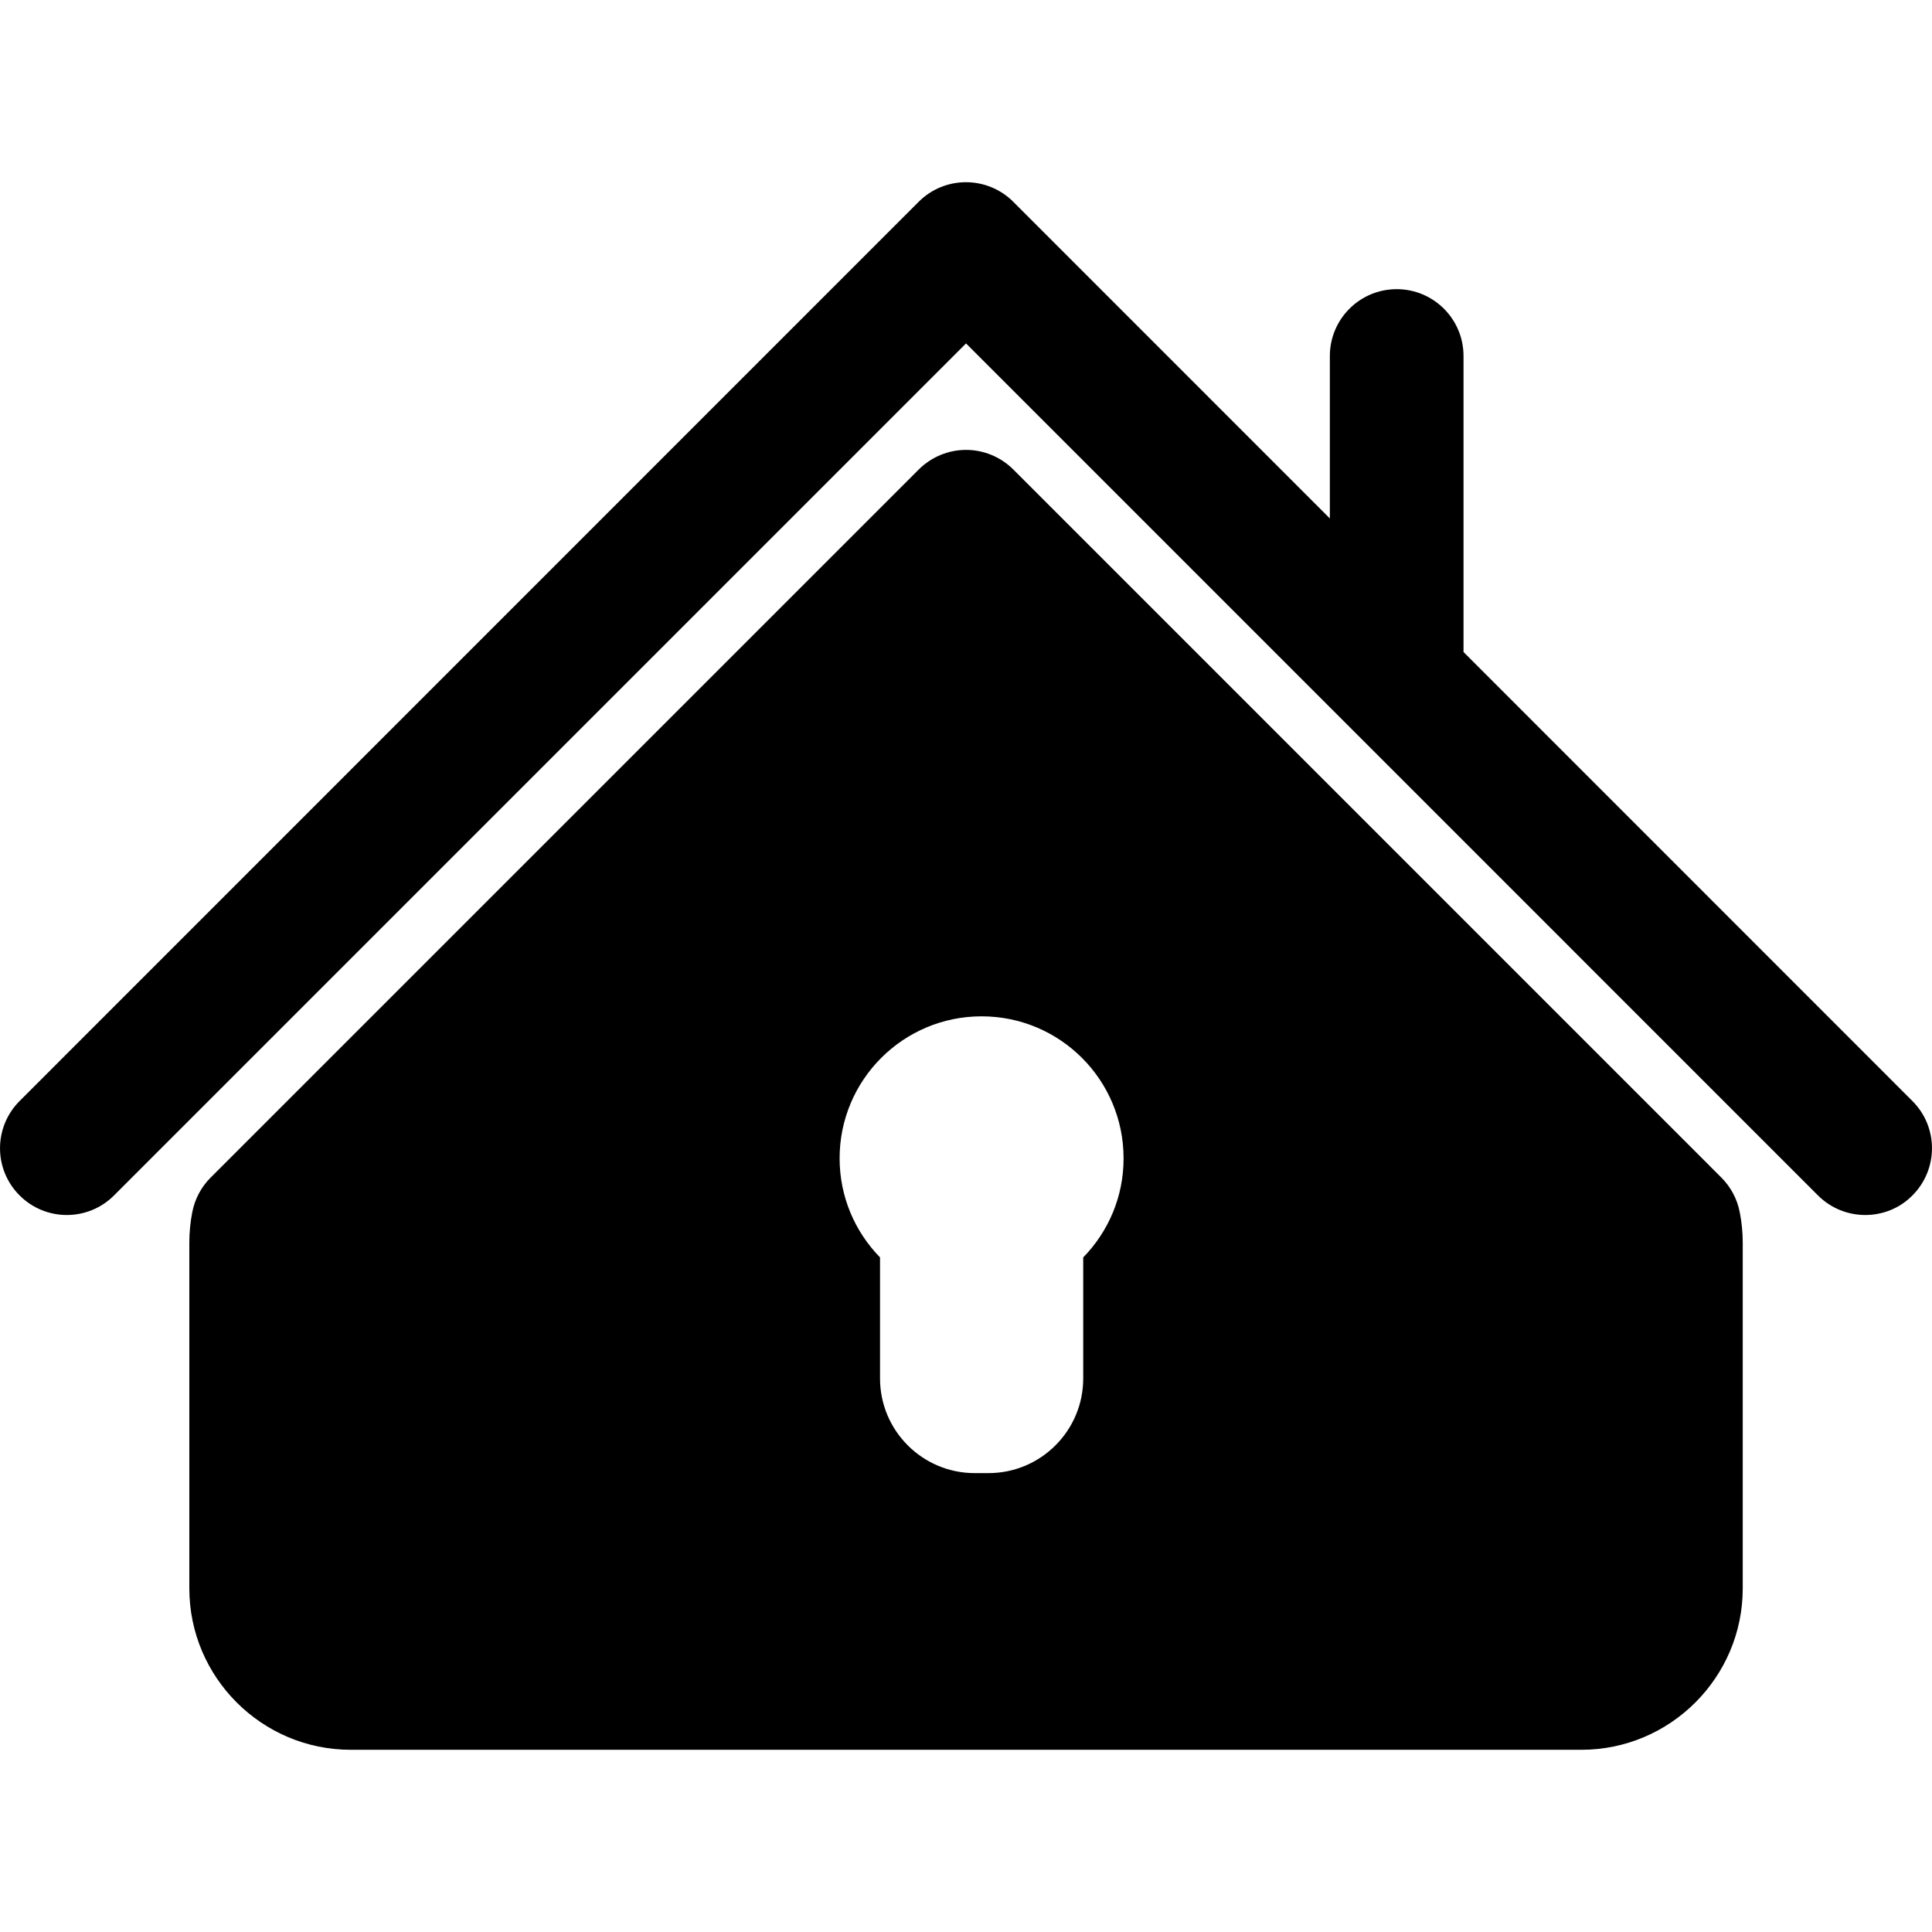
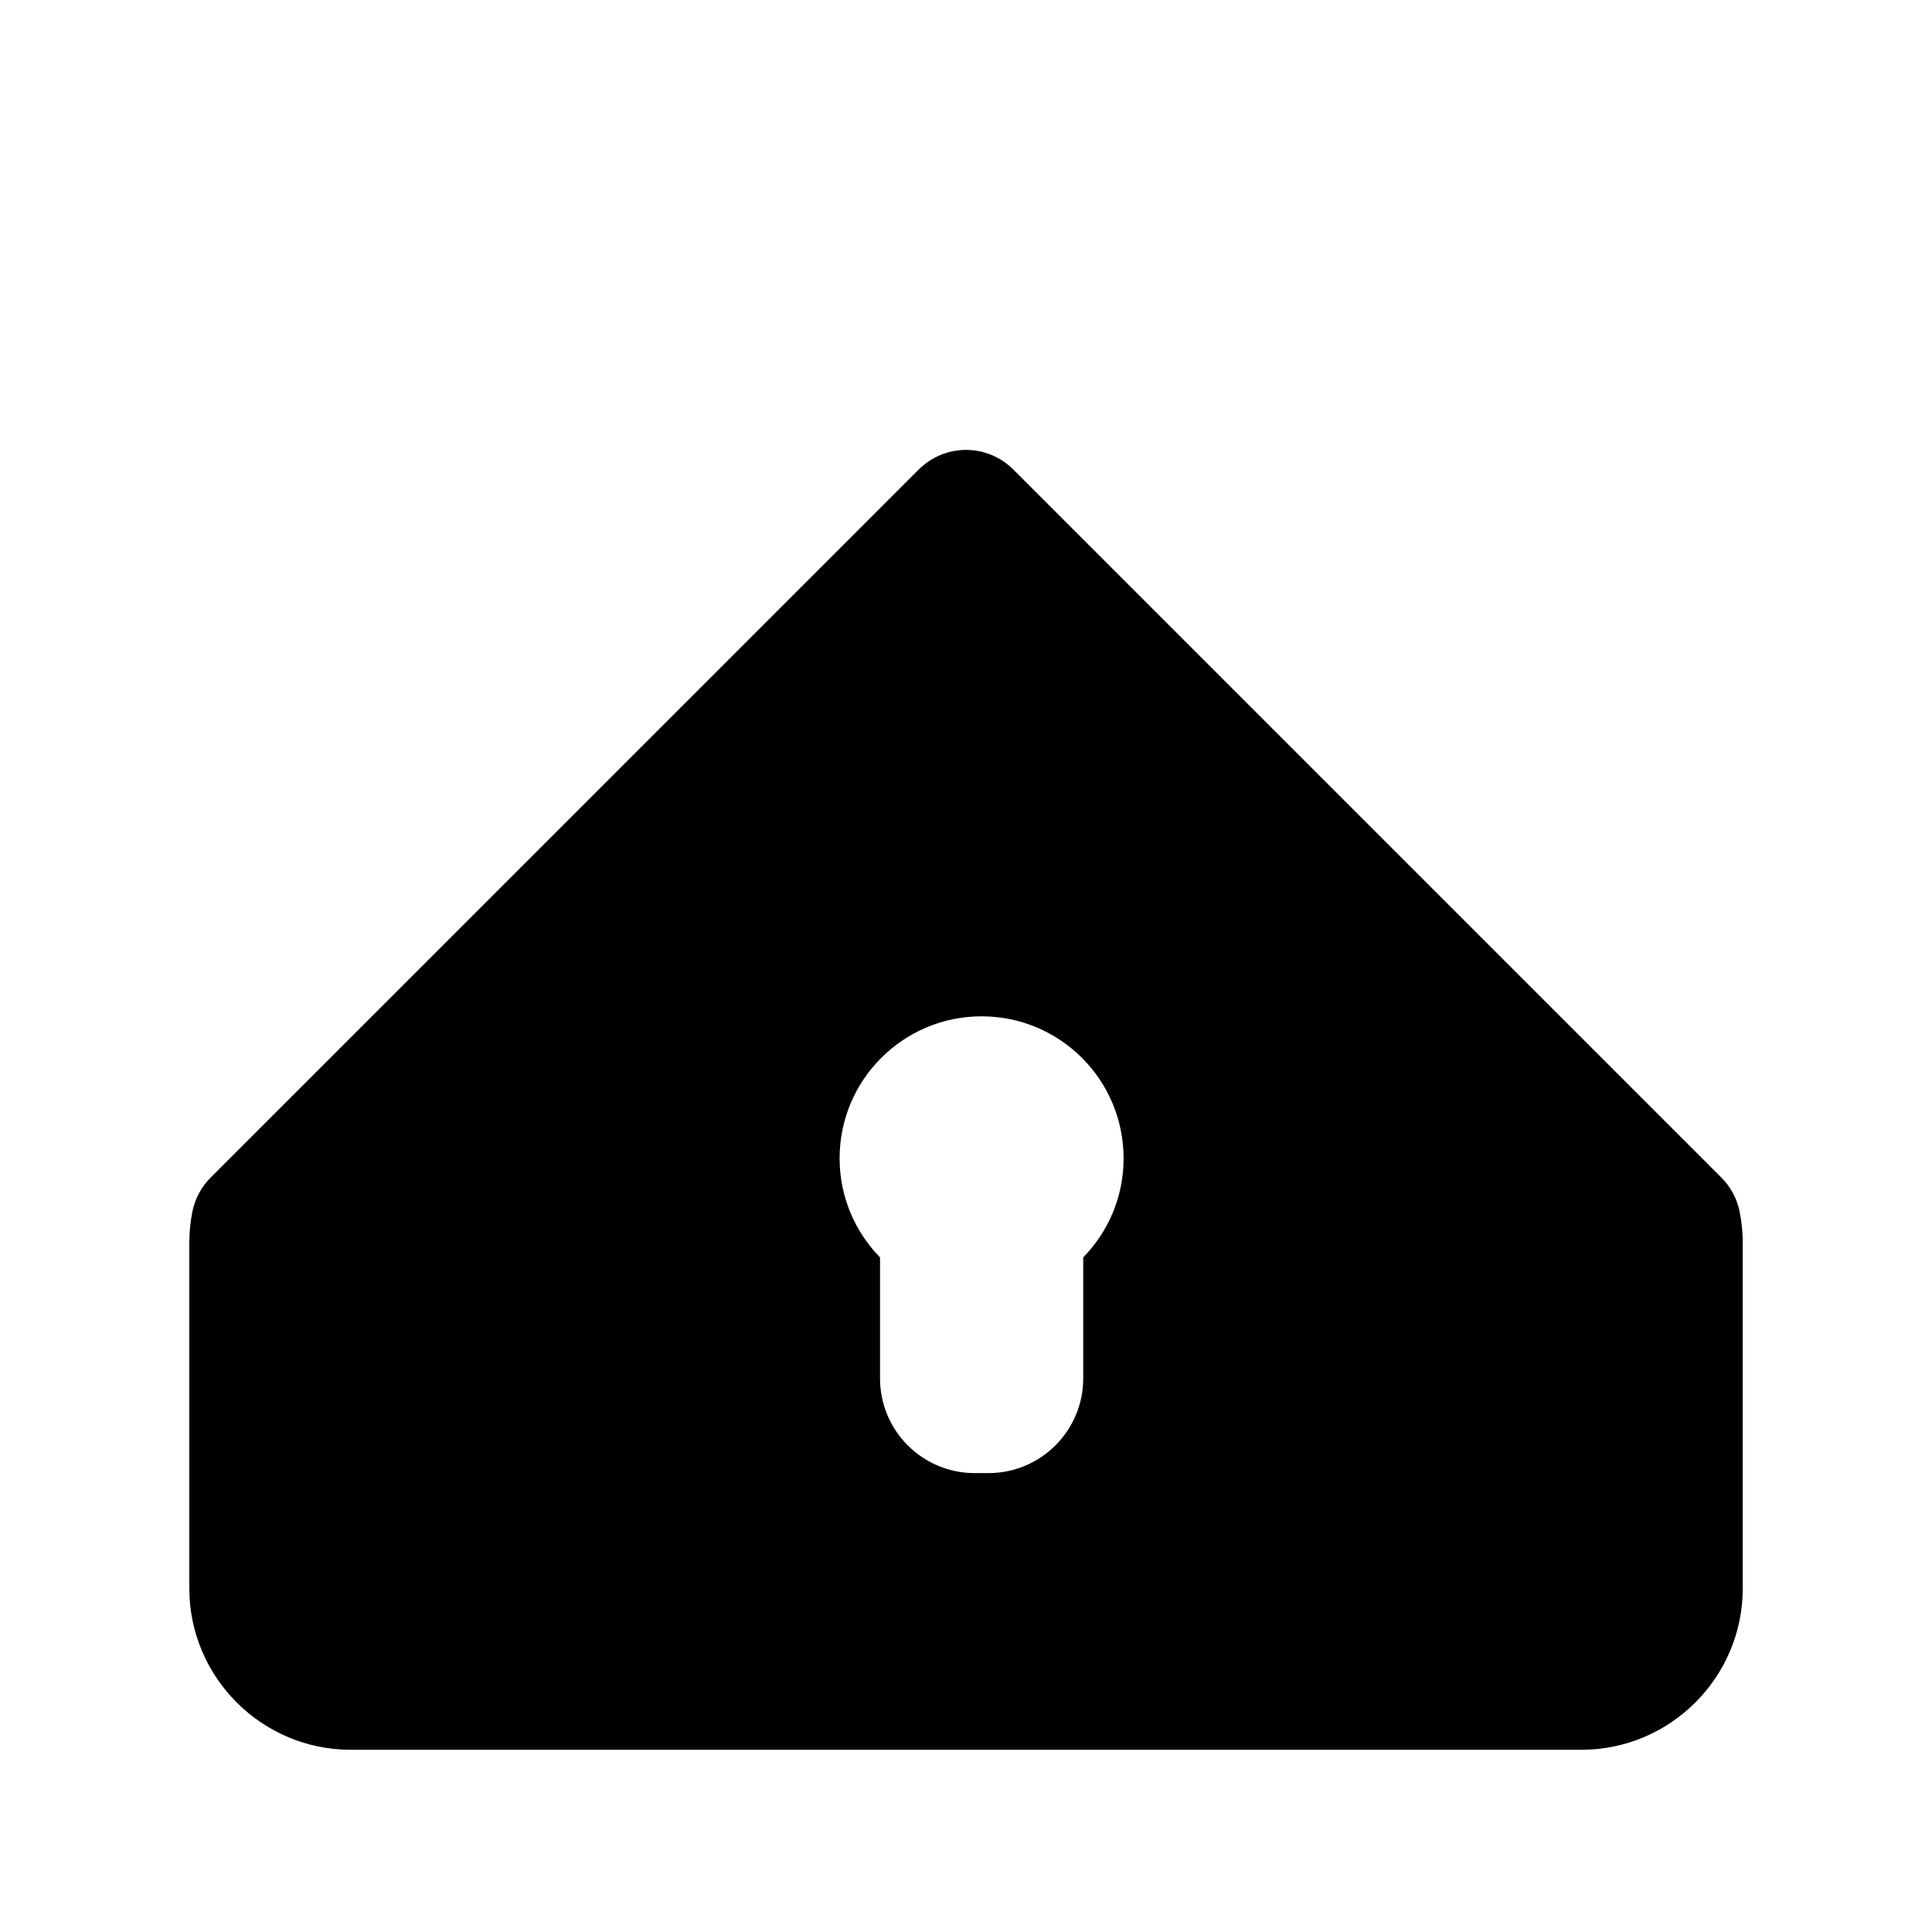
<svg xmlns="http://www.w3.org/2000/svg" fill="#000000" version="1.1" id="Capa_1" width="800px" height="800px" viewBox="0 0 59.464 59.464" xml:space="preserve">
  <g>
    <g>
-       <path d="M58.861,33.888l-13.816-13.82v-9.111c0-1.137-0.922-2.057-2.057-2.057s-2.057,0.92-2.057,2.057v5l-9.746-9.748    c-0.804-0.801-2.105-0.801-2.908,0L0.603,33.888c-0.803,0.803-0.803,2.104,0,2.905c0.802,0.804,2.105,0.804,2.907,0L29.733,10.57    l26.221,26.223c0.402,0.402,0.931,0.603,1.455,0.603s1.054-0.197,1.453-0.603C59.664,35.99,59.664,34.688,58.861,33.888z" />
      <path d="M52.981,36.244L31.187,14.449c-0.387-0.385-0.91-0.602-1.453-0.602c-0.545,0-1.067,0.217-1.455,0.602L6.483,36.244    c-0.291,0.291-0.487,0.662-0.565,1.065c-0.061,0.312-0.091,0.631-0.091,0.939v10.639c0,2.738,2.229,4.969,4.969,4.969H48.67    c2.738,0,4.969-2.229,4.969-4.969V38.252c0-0.312-0.03-0.629-0.092-0.94C53.469,36.906,53.272,36.535,52.981,36.244z     M33.34,38.701v3.725c0,1.609-1.307,2.914-2.915,2.914H30c-1.608,0-2.914-1.305-2.914-2.914v-3.725    c-0.769-0.787-1.244-1.861-1.244-3.05c0-2.413,1.957-4.37,4.37-4.37c2.415,0,4.37,1.957,4.37,4.37    C34.584,36.84,34.108,37.914,33.34,38.701z" />
    </g>
  </g>
</svg>